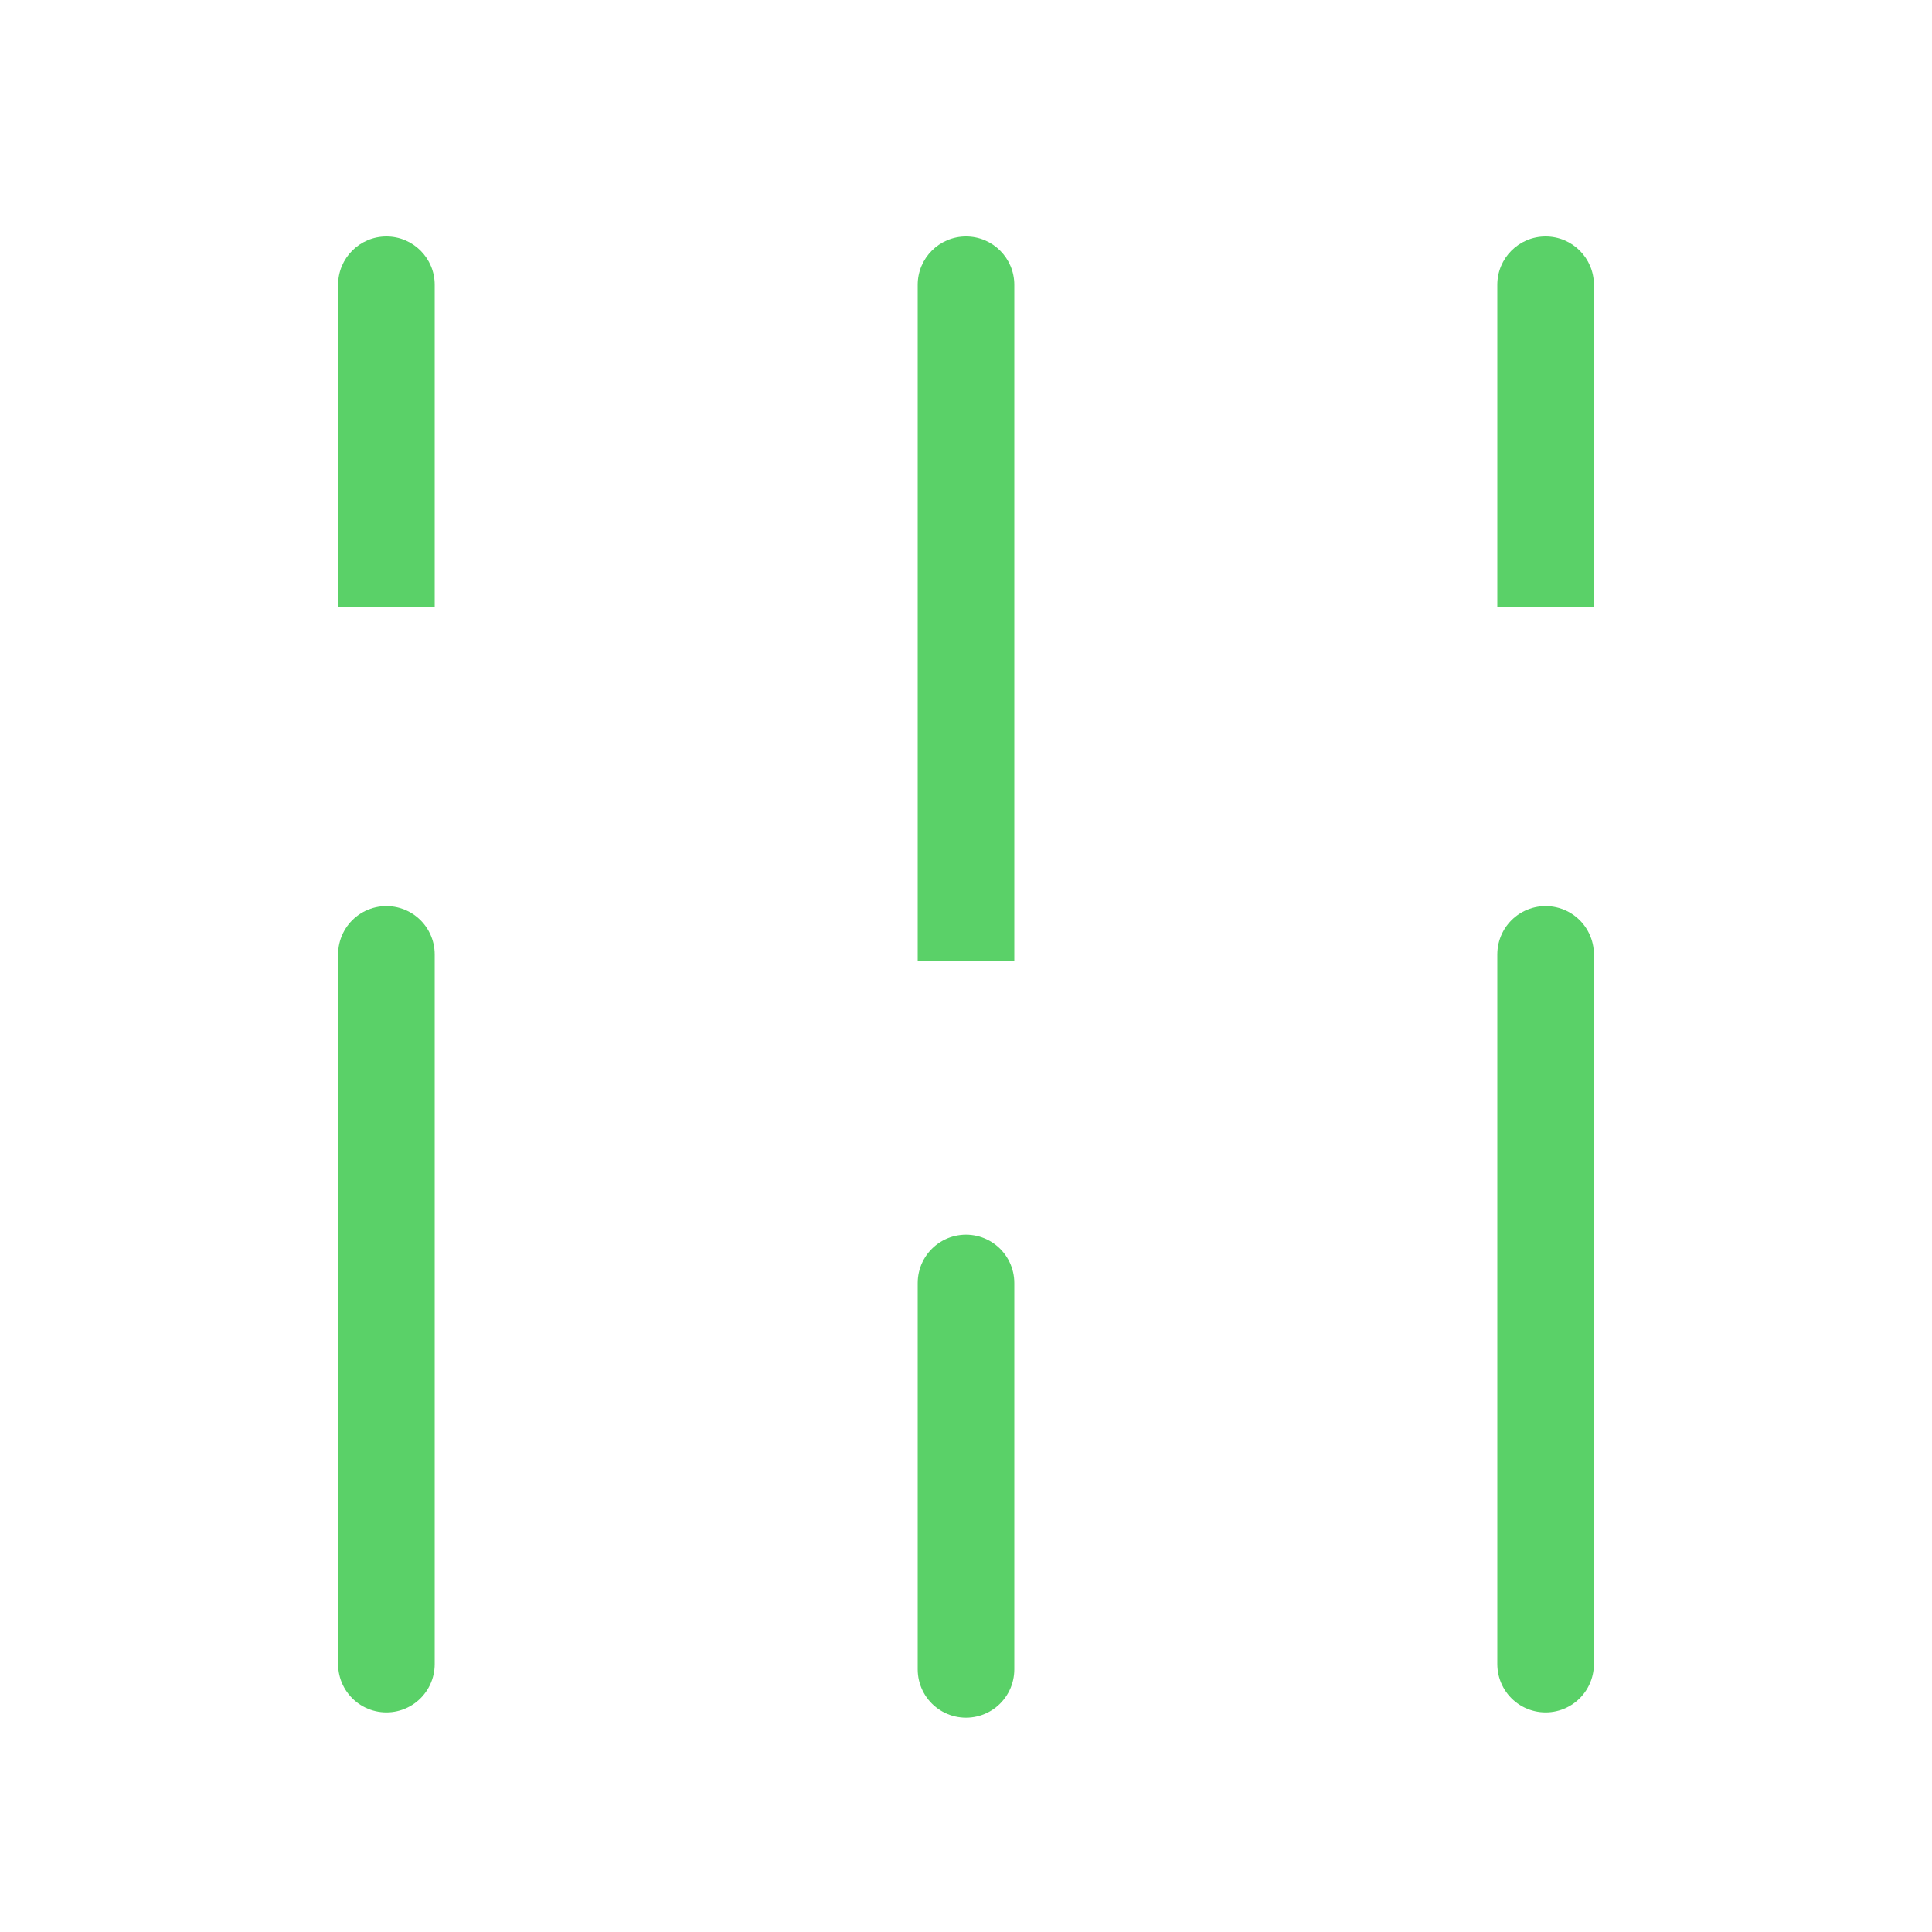
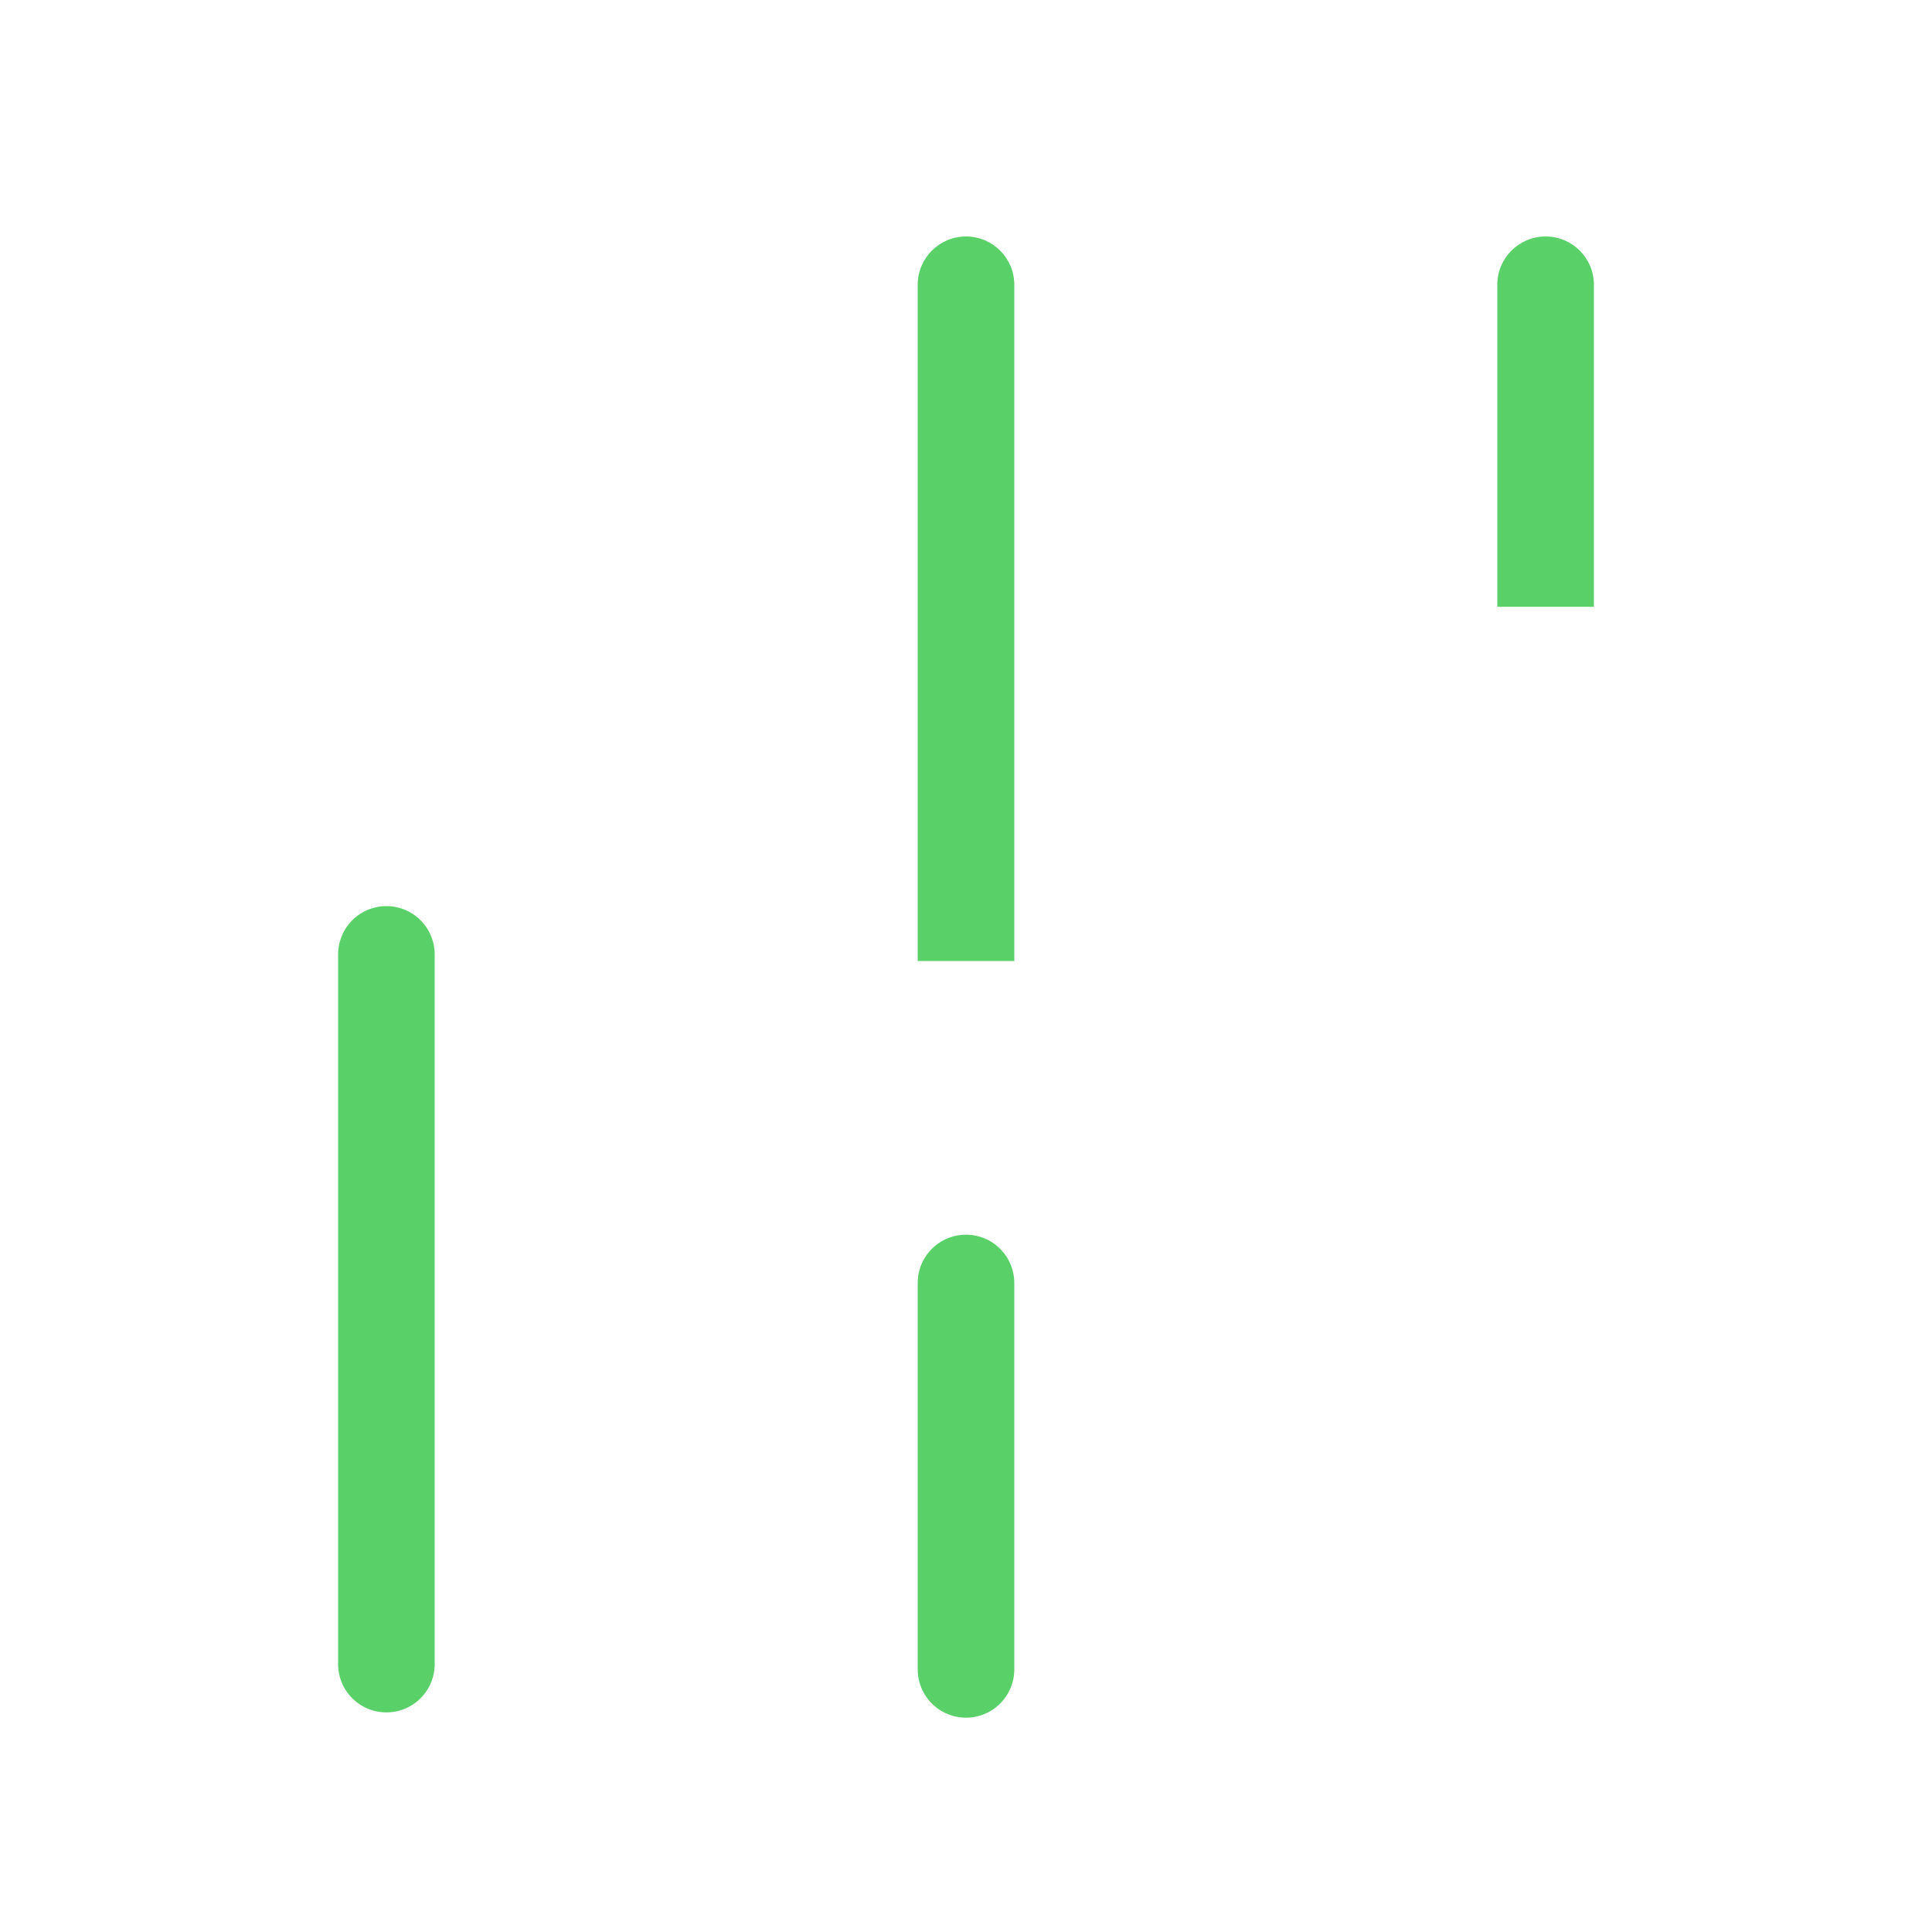
<svg xmlns="http://www.w3.org/2000/svg" width="60" height="60" viewBox="0 0 60 60" fill="none">
  <mask id="path-2-inside-1" fill="white">
    <rect x="6" y="17.844" width="12" height="12" rx="2.812" />
  </mask>
  <rect x="6" y="17.844" width="12" height="12" rx="2.812" stroke="#5AD168" stroke-width="6" mask="url(#path-2-inside-1)" />
  <mask id="path-3-inside-2" fill="white">
    <rect x="24" y="28.844" width="12" height="12" rx="2.812" />
  </mask>
  <rect x="24" y="28.844" width="12" height="12" rx="2.812" stroke="#5AD168" stroke-width="6" mask="url(#path-3-inside-2)" />
  <mask id="path-4-inside-3" fill="white">
    <rect x="42" y="17.844" width="12" height="12" rx="2.812" />
  </mask>
  <rect x="42" y="17.844" width="12" height="12" rx="2.812" stroke="#5AD168" stroke-width="6" mask="url(#path-4-inside-3)" />
  <path d="M49.5 8.844C49.5 8.015 48.828 7.344 48 7.344C47.172 7.344 46.5 8.015 46.5 8.844L49.5 8.844ZM49.5 18.844L49.5 8.844L46.5 8.844L46.5 18.844L49.5 18.844Z" fill="#5AD168" />
-   <path d="M31.5 8.844C31.5 8.015 30.828 7.344 30 7.344C29.172 7.344 28.5 8.015 28.5 8.844L31.5 8.844ZM31.5 29.844L31.5 8.844L28.5 8.844L28.5 29.844L31.5 29.844Z" fill="#5AD168" />
+   <path d="M31.5 8.844C31.5 8.015 30.828 7.344 30 7.344C29.172 7.344 28.5 8.015 28.5 8.844L31.5 8.844ZM31.5 29.844L31.5 8.844L28.5 8.844L28.5 29.844Z" fill="#5AD168" />
  <path d="M12 51.68L12 29.64" stroke="#5AD168" stroke-width="3" stroke-linecap="round" />
-   <path d="M48 51.68L48 29.64" stroke="#5AD168" stroke-width="3" stroke-linecap="round" />
  <path d="M30 51.844L30 39.844" stroke="#5AD168" stroke-width="3" stroke-linecap="round" />
-   <path d="M13.5 8.844C13.5 8.015 12.828 7.344 12 7.344C11.172 7.344 10.5 8.015 10.5 8.844L13.5 8.844ZM13.5 18.844L13.5 8.844L10.5 8.844L10.5 18.844L13.5 18.844Z" fill="#5AD168" />
</svg>